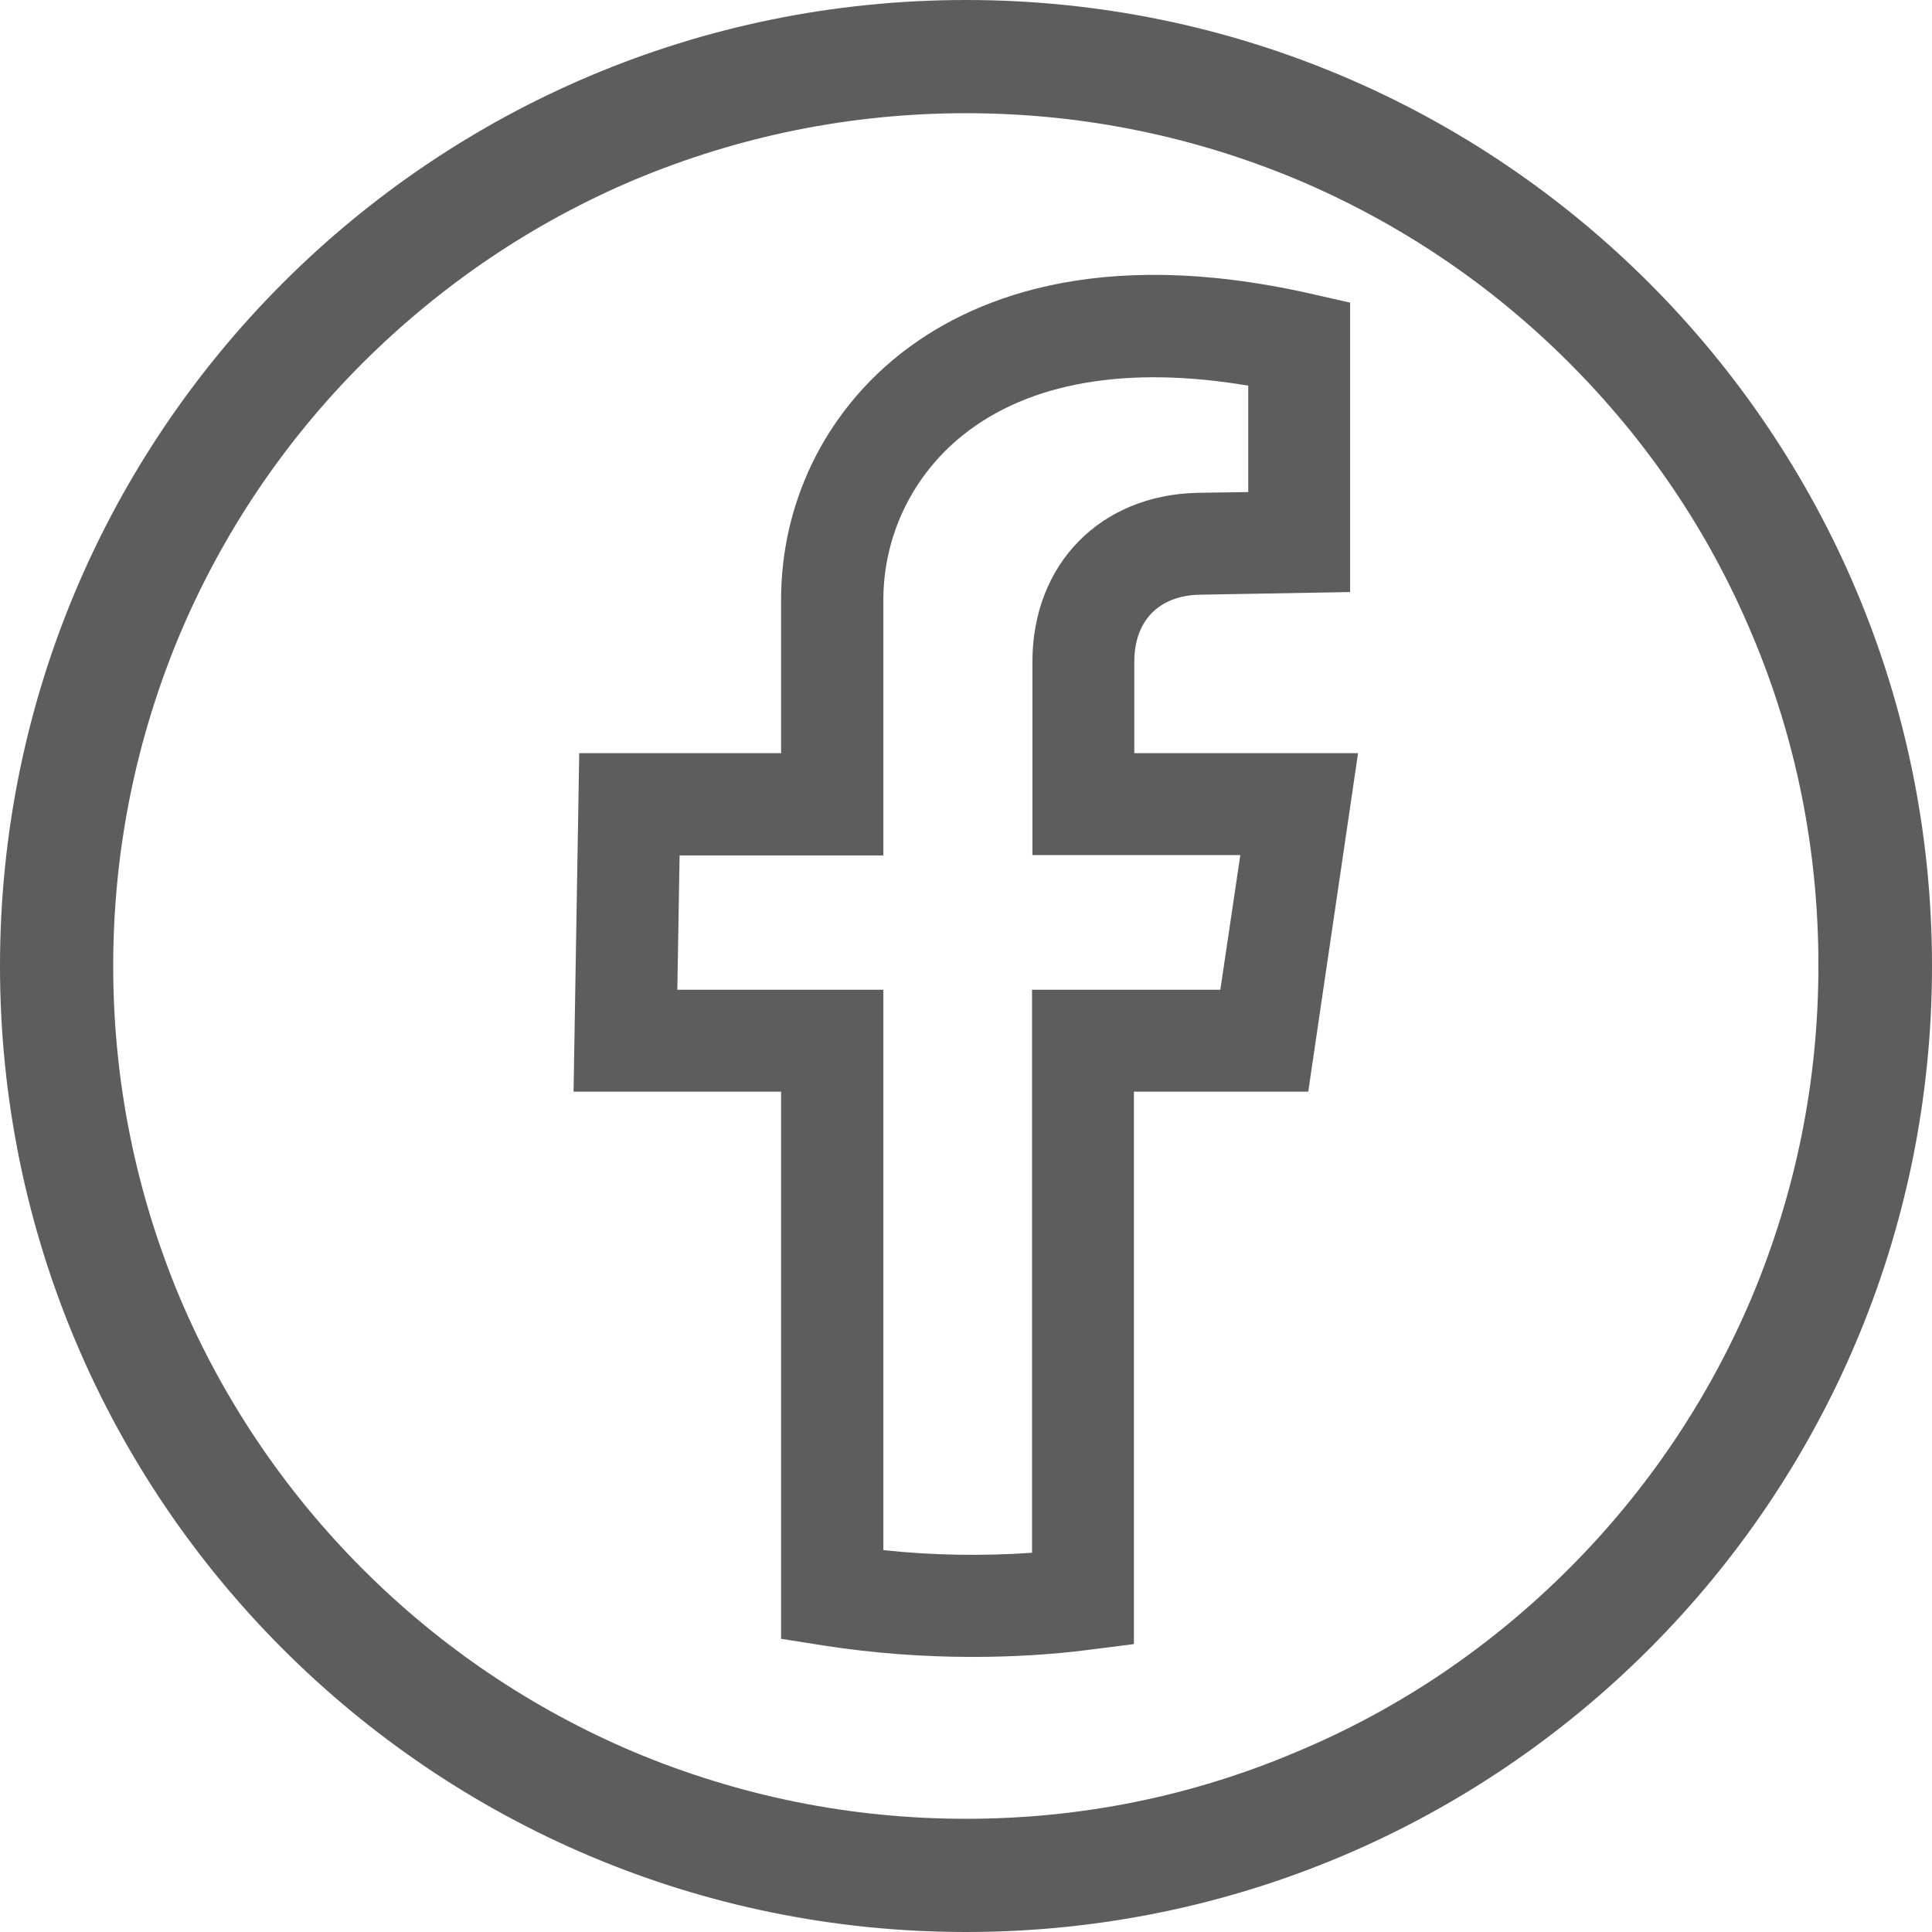
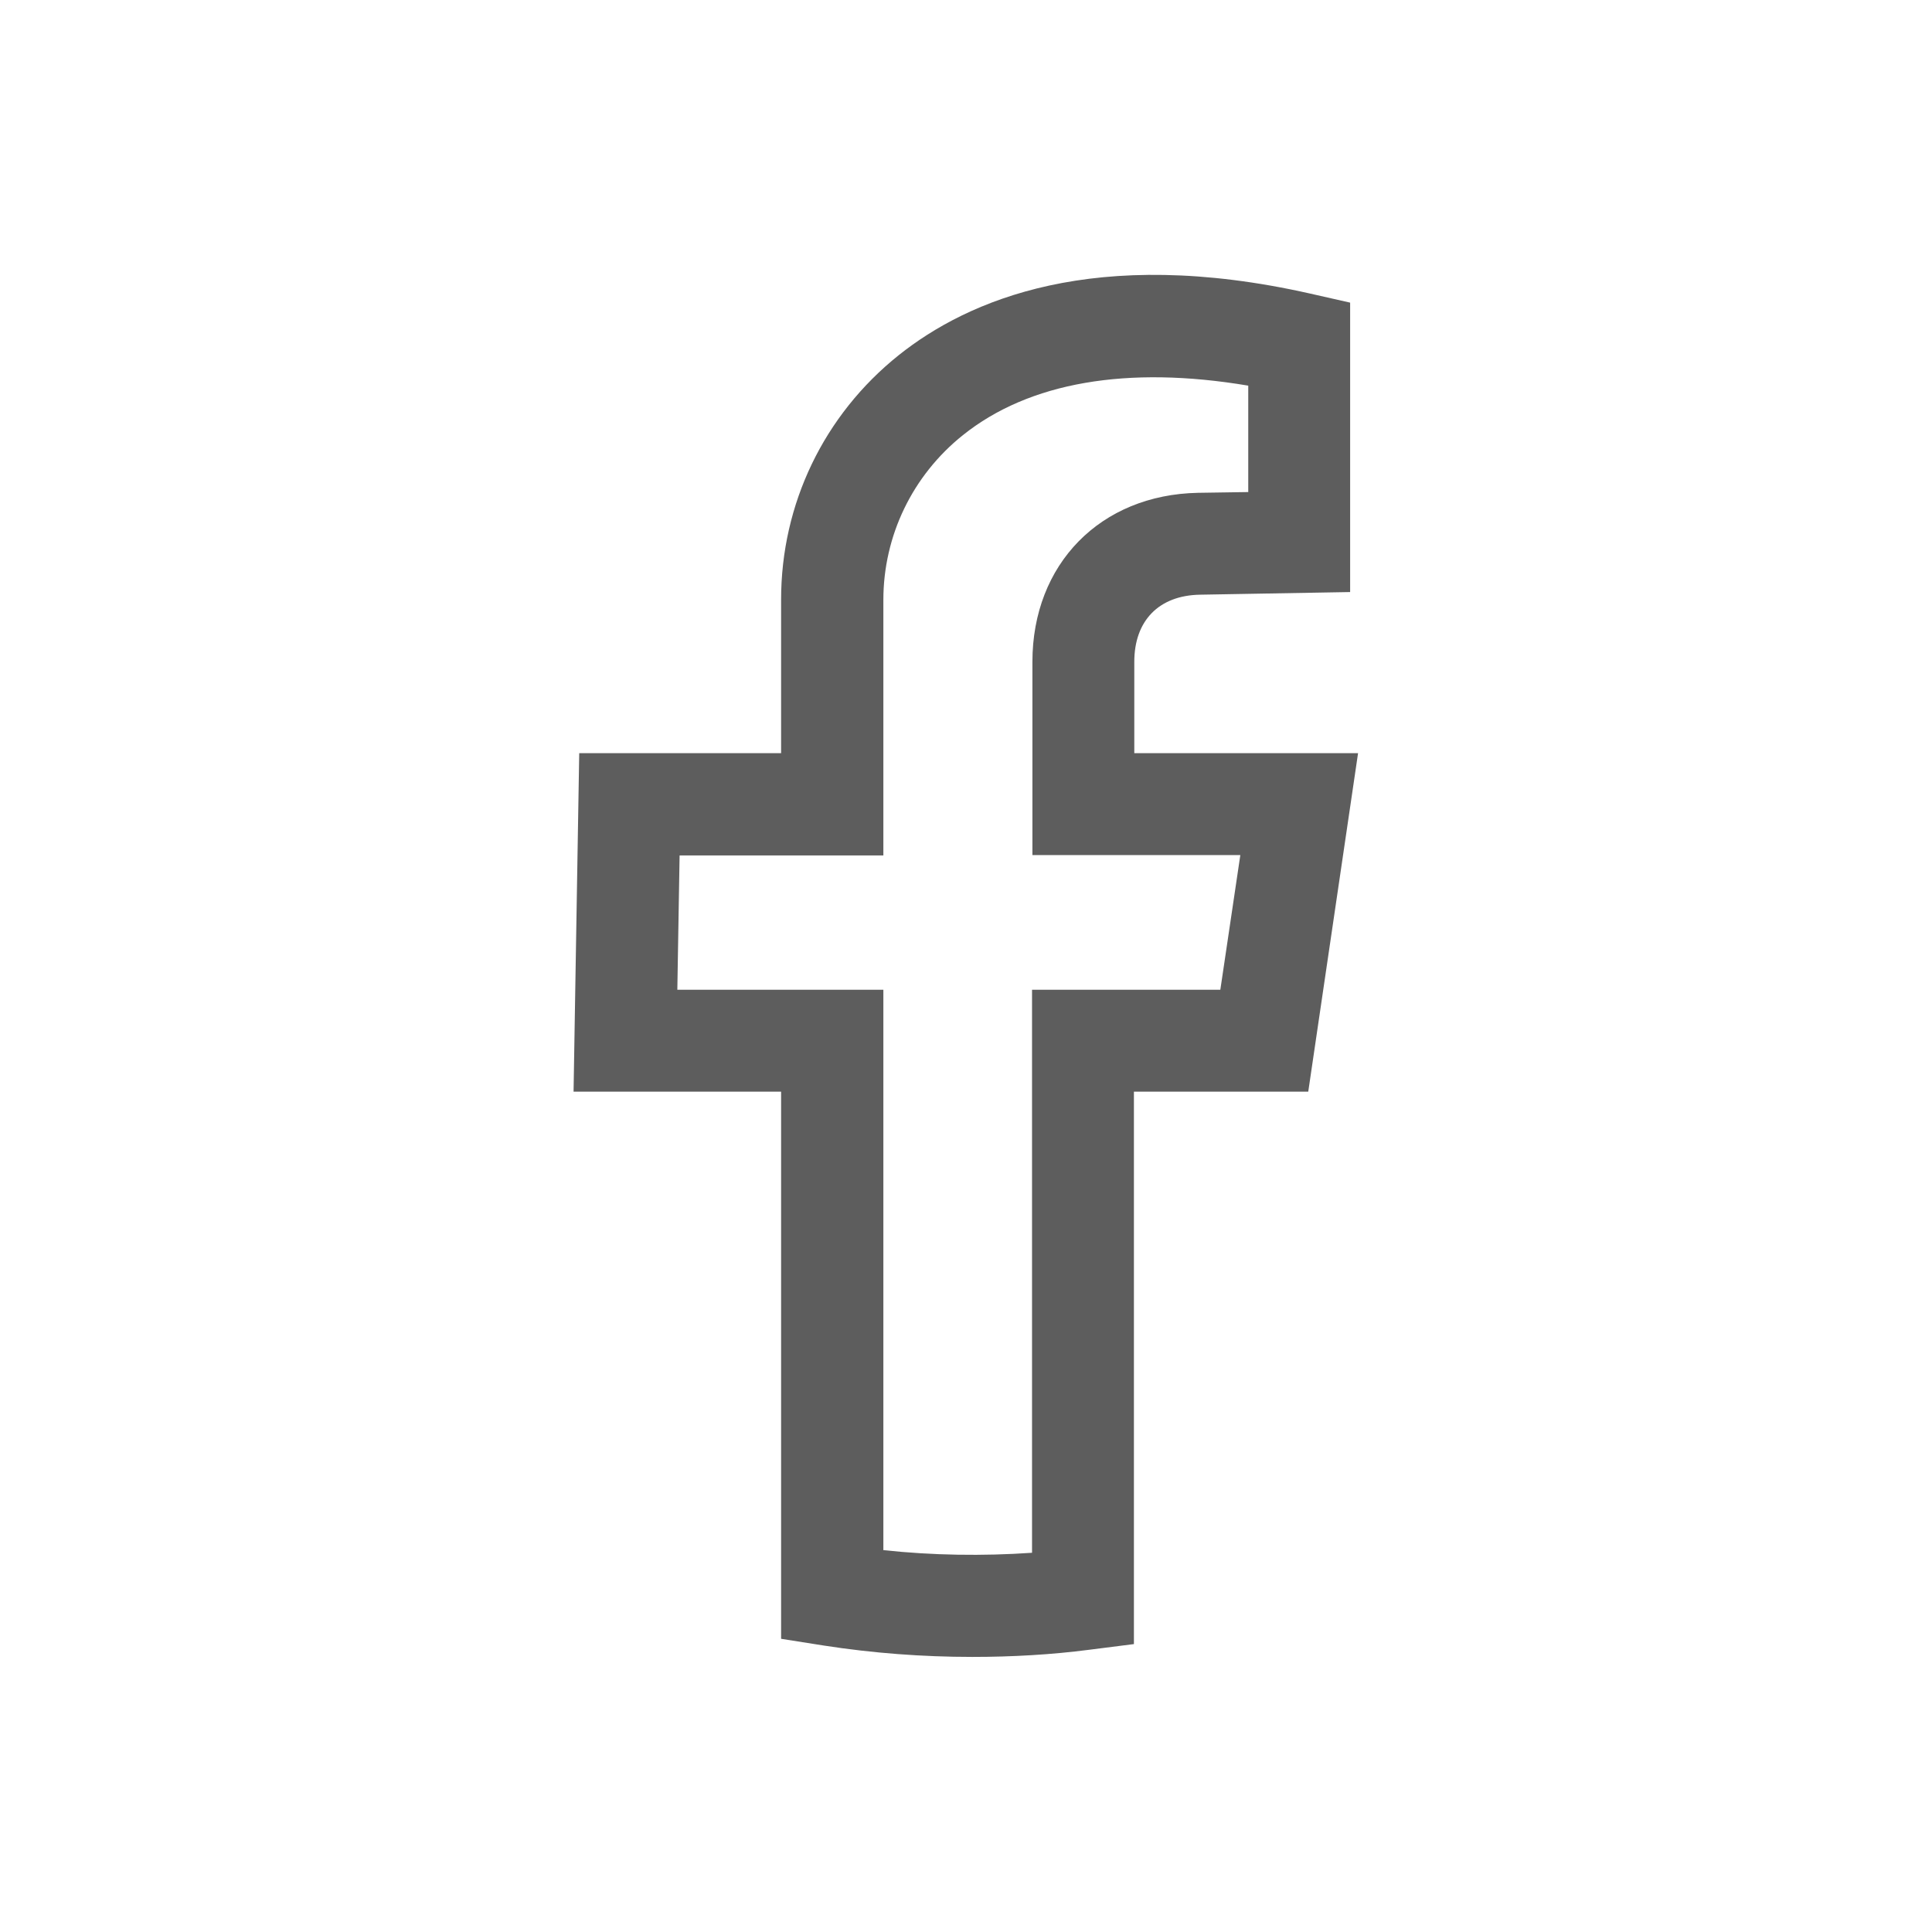
<svg xmlns="http://www.w3.org/2000/svg" version="1.1" id="Layer_1" x="0px" y="0px" viewBox="0 0 512 512" style="enable-background:new 0 0 512 512;" xml:space="preserve">
  <style type="text/css">
	.st0{fill:#5D5D5D;}
</style>
  <g>
-     <path class="st0" d="M256,30c30.5,0,60.1,6,88,17.7c26.9,11.4,51.1,27.7,71.8,48.4c20.8,20.8,37.1,44.9,48.4,71.8   c11.8,27.8,17.7,57.4,17.7,88s-6,60.1-17.7,88c-11.4,26.9-27.7,51.1-48.4,71.8c-20.8,20.8-44.9,37.1-71.8,48.4   C316.1,476,286.5,482,256,482s-60.1-6-88-17.7c-26.9-11.4-51.1-27.7-71.8-48.4S59.1,370.9,47.7,344C36,316.1,30,286.5,30,256   s6-60.1,17.7-88c11.4-26.9,27.7-51.1,48.4-71.8C117,75.4,141.1,59.1,168,47.7C195.9,36,225.5,30,256,30 M256,0   C114.6,0,0,114.6,0,256s114.6,256,256,256s256-114.6,256-256S397.4,0,256,0L256,0z" />
-   </g>
+     </g>
  <path class="st0" d="M300.6,199.6v-24.2c0-10.9,6.5-17.6,17.4-17.8l39.8-0.7V80.2l-10.6-2.4c-57.2-12.9-90.8,1.8-109,16.3  c-19.9,15.9-31.2,39.5-31.2,64.8v40.7h-53.5l-1.5,89.7h55v145l11.4,1.8c12.9,2,26.1,3,39.3,3c10.5,0,21-0.6,31-1.9l11.8-1.5V289.3  h46.2l13.2-89.7H300.6z M323.4,262.3h-49.9v149.2c-13,0.9-26.4,0.7-39.4-0.7V262.3h-54.6l0.6-35.6h54v-67.7c0-17,7.7-33,21.1-43.7  c17.5-14,43.5-18.5,75.6-13.1v28.2l-13.3,0.2c-25.9,0.5-43.9,18.9-43.9,44.8v51.2h55.1L323.4,262.3z" />
</svg>